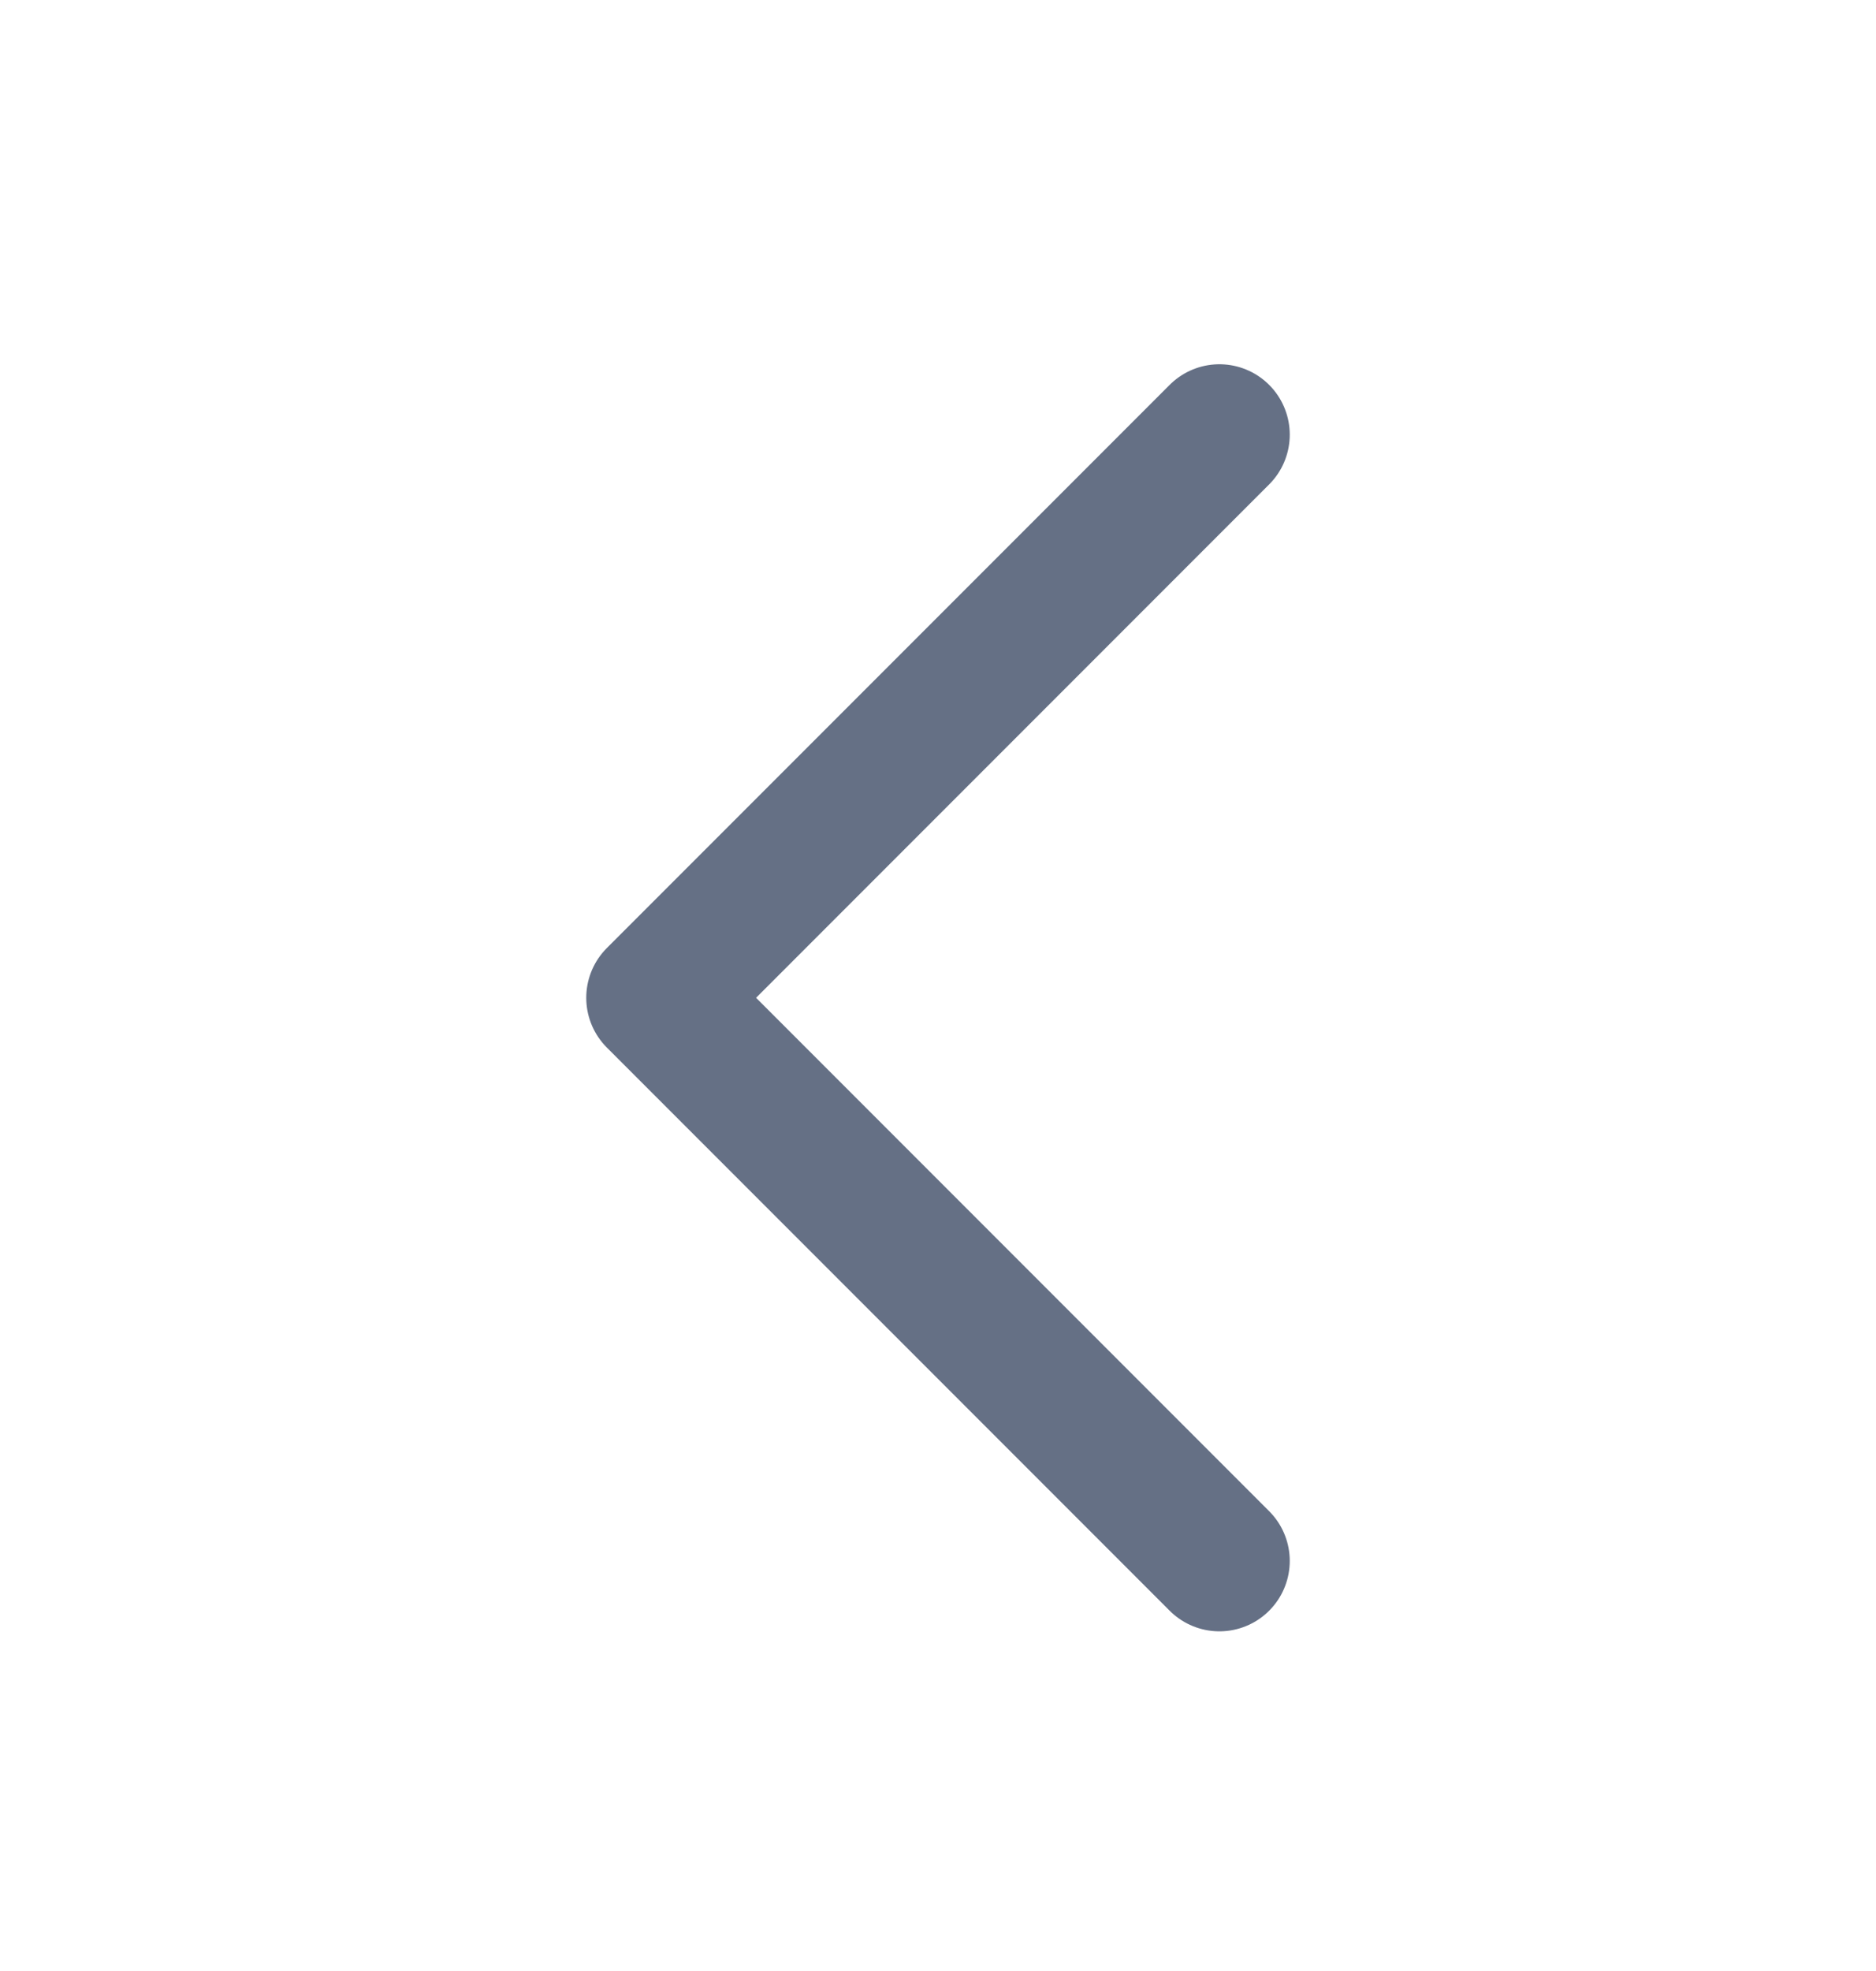
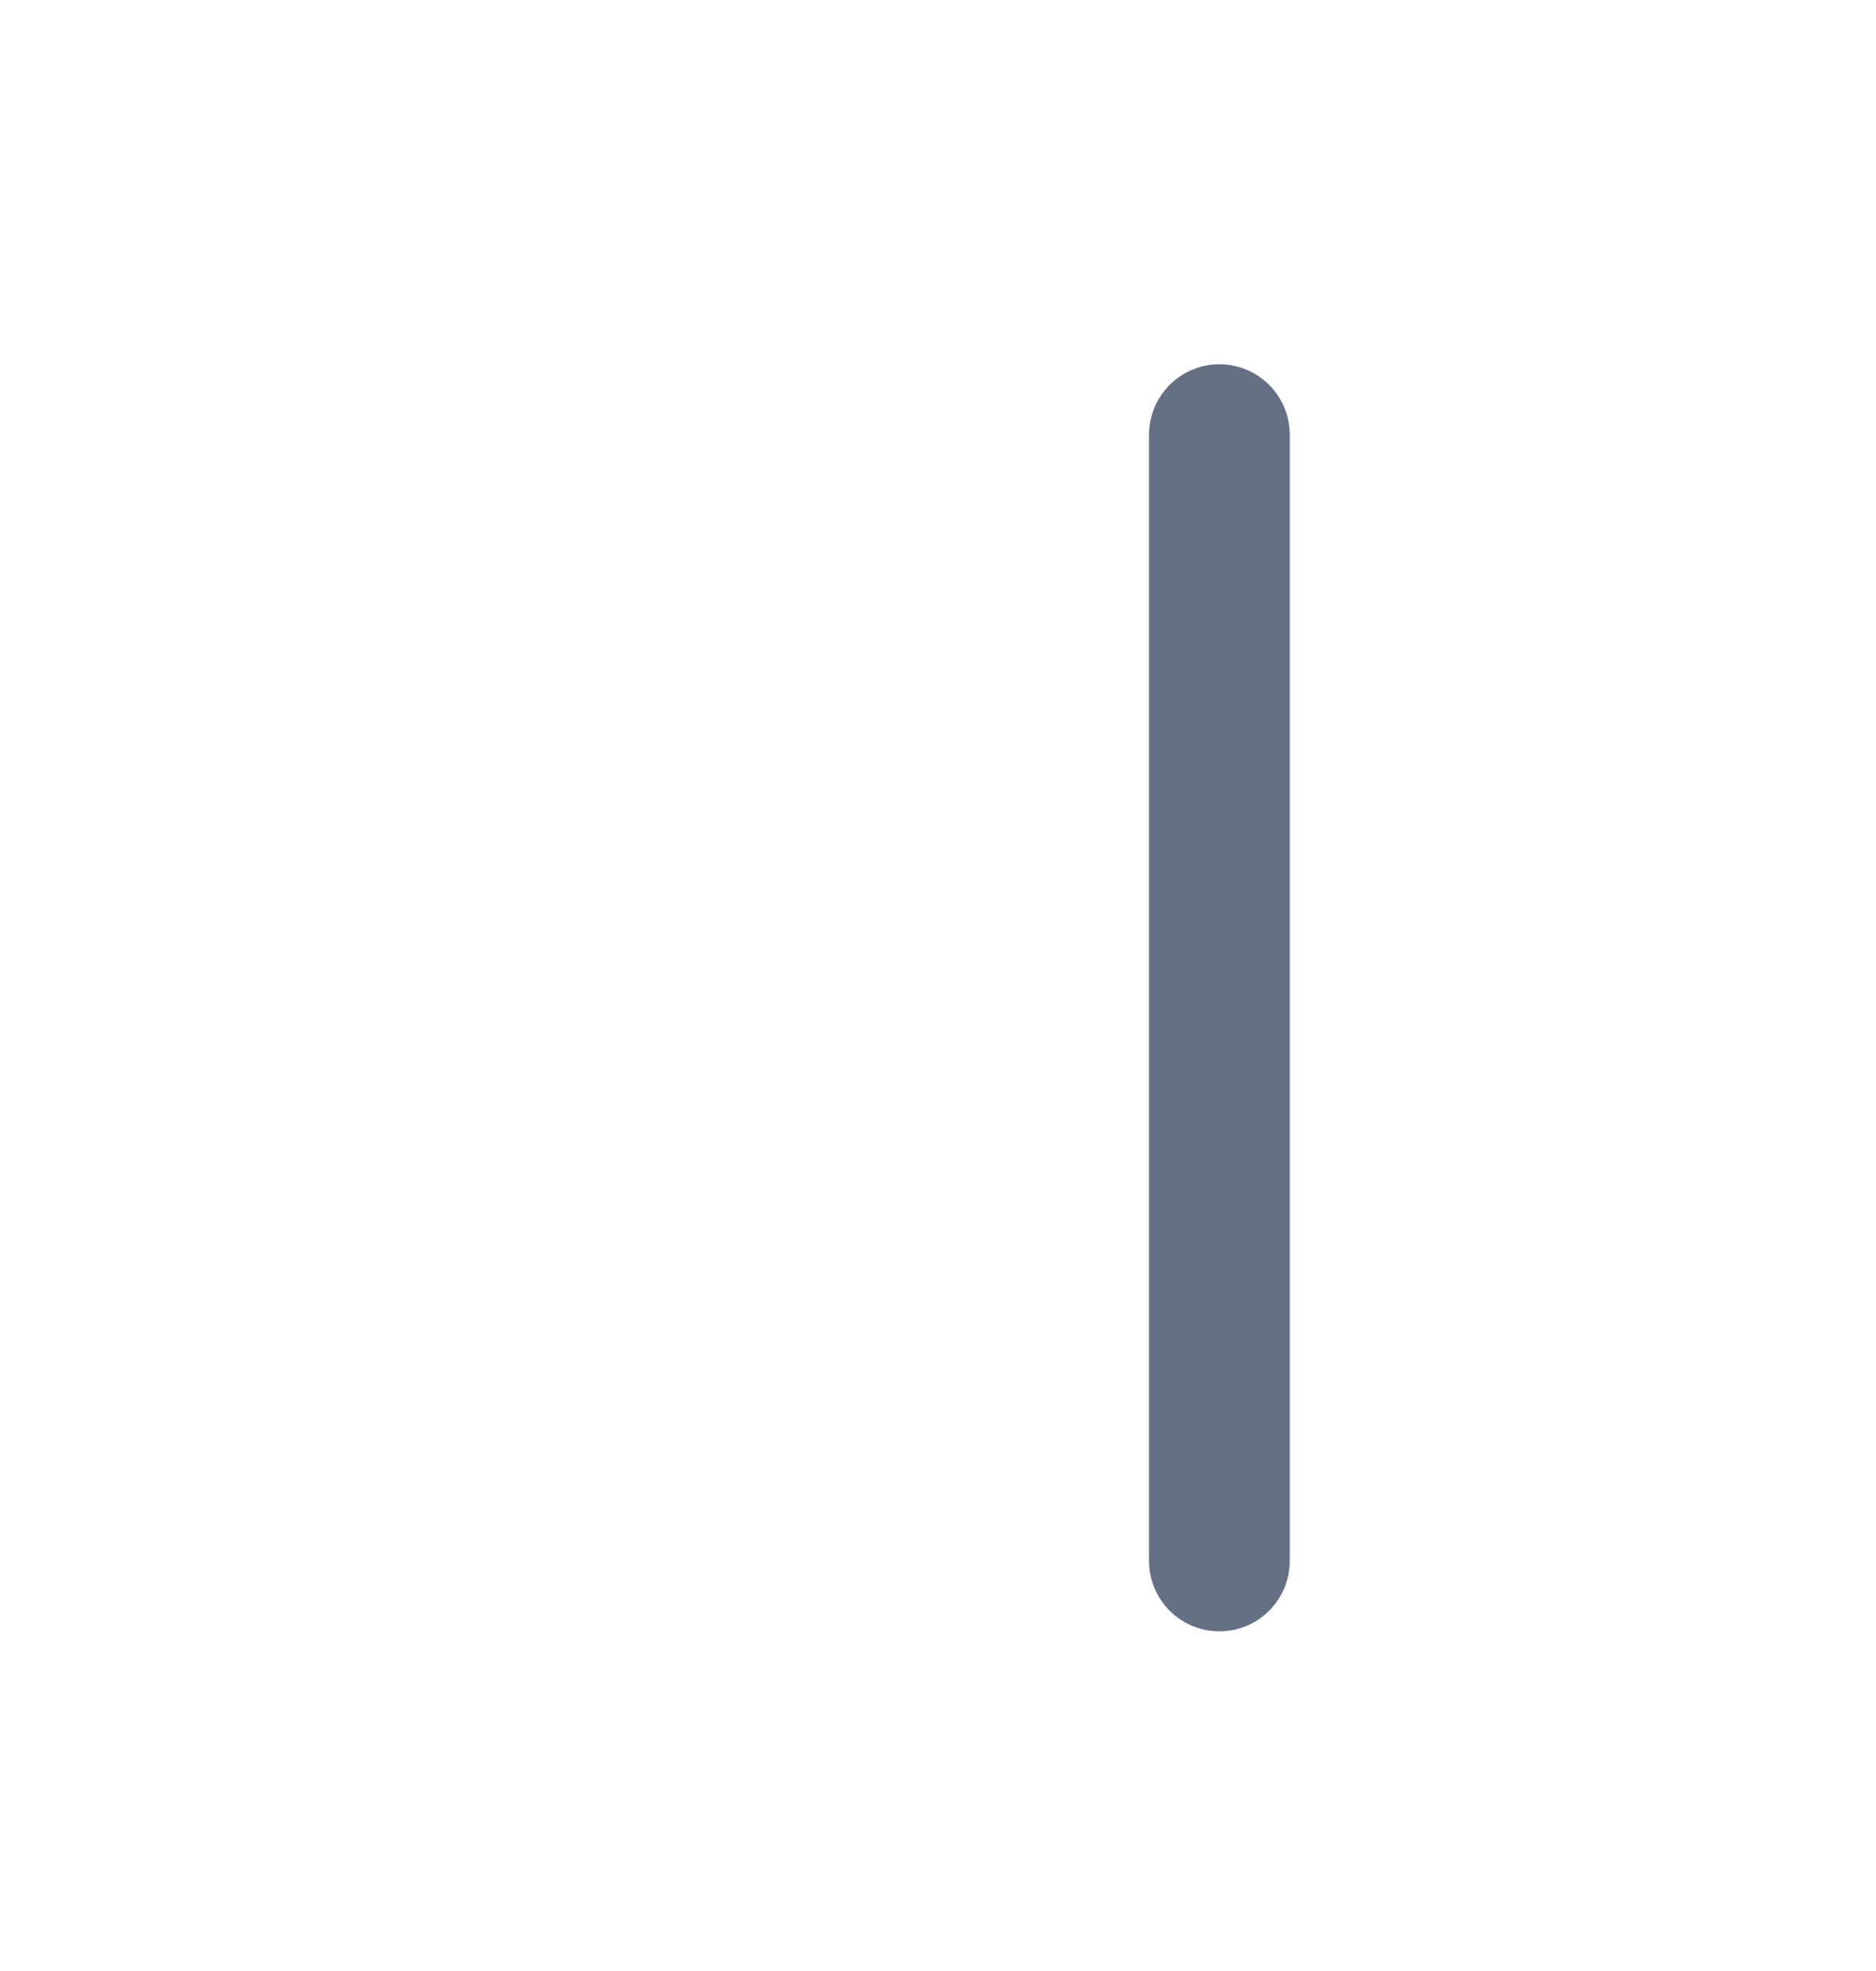
<svg xmlns="http://www.w3.org/2000/svg" width="20" height="21" viewBox="0 0 20 21" fill="none">
  <g id="Type=Chevron Left">
-     <path id="stroke" d="M13 16.631L7 10.631L13 4.631" stroke="#657085" stroke-width="1.5" stroke-miterlimit="10" stroke-linecap="round" stroke-linejoin="round" />
+     <path id="stroke" d="M13 16.631L13 4.631" stroke="#657085" stroke-width="1.5" stroke-miterlimit="10" stroke-linecap="round" stroke-linejoin="round" />
  </g>
</svg>